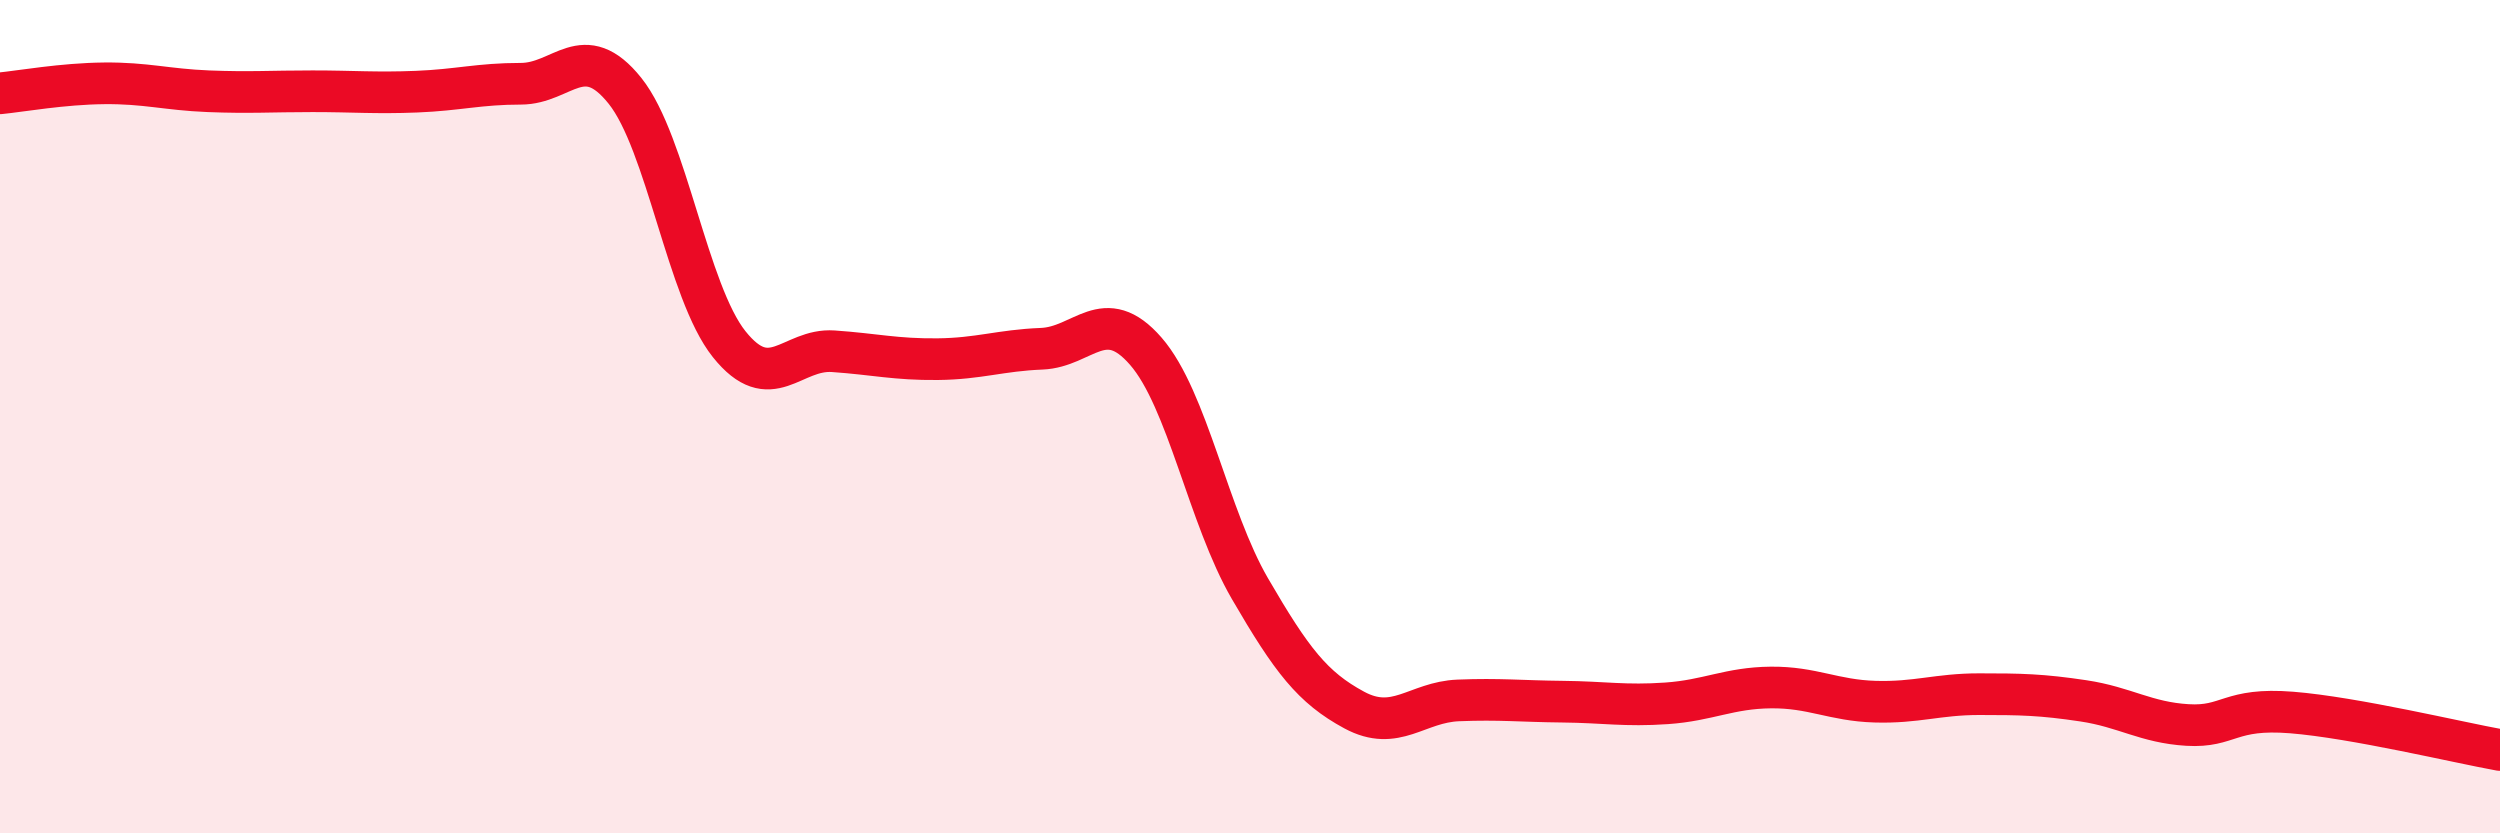
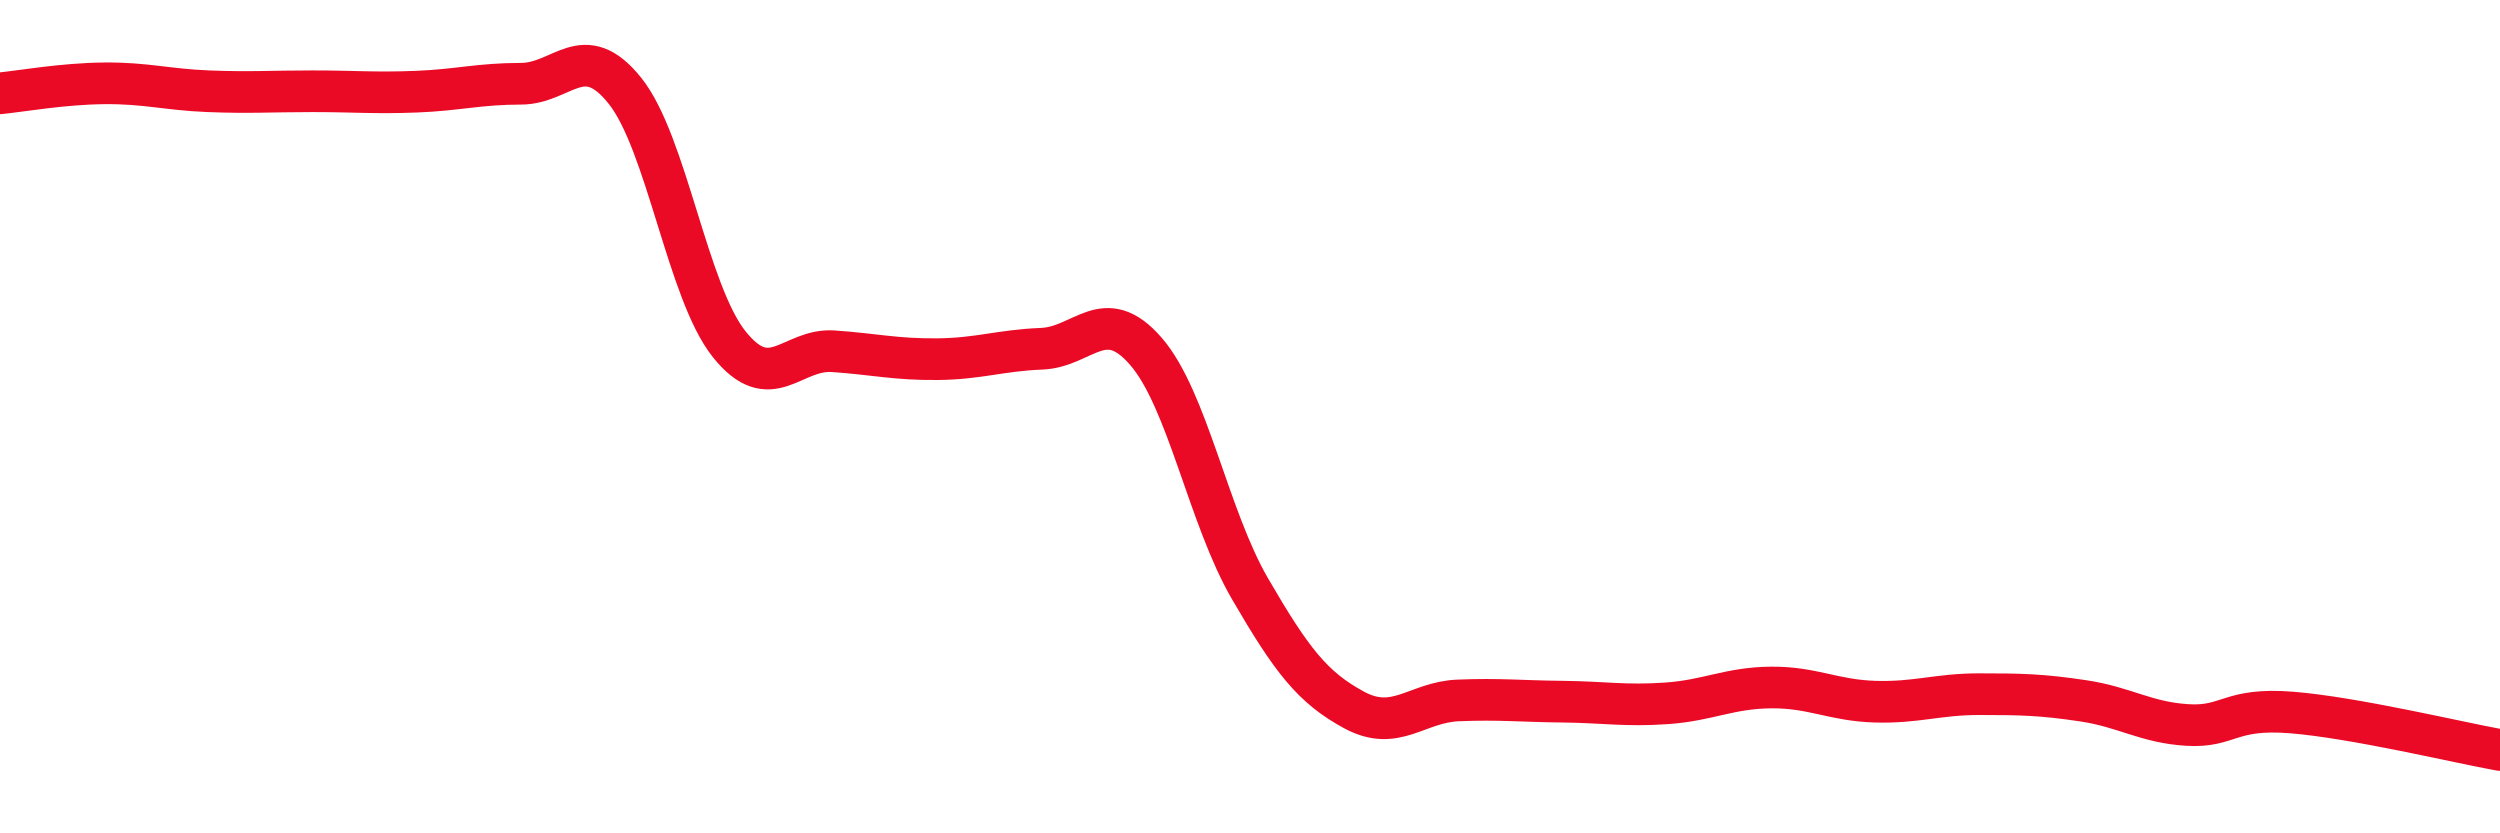
<svg xmlns="http://www.w3.org/2000/svg" width="60" height="20" viewBox="0 0 60 20">
-   <path d="M 0,2.24 C 0.5,2.19 1.5,2.01 2.5,2 C 3.5,1.99 4,2.15 5,2.19 C 6,2.23 6.5,2.19 7.5,2.19 C 8.5,2.19 9,2.24 10,2.2 C 11,2.16 11.5,2.01 12.5,2.01 C 13.5,2.01 14,0.93 15,2.18 C 16,3.43 16.5,7.01 17.5,8.26 C 18.5,9.51 19,8.36 20,8.43 C 21,8.5 21.5,8.63 22.5,8.62 C 23.5,8.61 24,8.41 25,8.37 C 26,8.33 26.5,7.28 27.5,8.43 C 28.5,9.58 29,12.41 30,14.13 C 31,15.85 31.5,16.5 32.5,17.04 C 33.5,17.58 34,16.85 35,16.81 C 36,16.77 36.5,16.83 37.5,16.84 C 38.5,16.85 39,16.95 40,16.88 C 41,16.81 41.5,16.51 42.5,16.5 C 43.5,16.49 44,16.81 45,16.84 C 46,16.87 46.5,16.66 47.5,16.66 C 48.5,16.66 49,16.67 50,16.82 C 51,16.97 51.5,17.34 52.5,17.4 C 53.5,17.46 53.5,16.98 55,17.1 C 56.5,17.22 59,17.82 60,18L60 20L0 20Z" fill="#EB0A25" opacity="0.1" stroke-linecap="round" stroke-linejoin="round" />
  <path d="M 0,2.24 C 0.5,2.19 1.5,2.01 2.5,2 C 3.5,1.99 4,2.15 5,2.19 C 6,2.23 6.5,2.19 7.5,2.19 C 8.5,2.19 9,2.24 10,2.2 C 11,2.16 11.5,2.01 12.5,2.01 C 13.5,2.01 14,0.93 15,2.18 C 16,3.43 16.5,7.01 17.5,8.26 C 18.5,9.51 19,8.36 20,8.43 C 21,8.5 21.5,8.63 22.5,8.62 C 23.5,8.61 24,8.41 25,8.37 C 26,8.33 26.5,7.28 27.5,8.43 C 28.5,9.58 29,12.41 30,14.13 C 31,15.85 31.5,16.5 32.5,17.04 C 33.5,17.58 34,16.85 35,16.81 C 36,16.77 36.5,16.83 37.5,16.84 C 38.5,16.85 39,16.95 40,16.88 C 41,16.81 41.5,16.51 42.5,16.5 C 43.5,16.49 44,16.81 45,16.84 C 46,16.87 46.5,16.66 47.5,16.66 C 48.5,16.66 49,16.67 50,16.82 C 51,16.97 51.5,17.34 52.5,17.4 C 53.5,17.46 53.5,16.98 55,17.1 C 56.5,17.22 59,17.82 60,18" stroke="#EB0A25" stroke-width="1" fill="none" stroke-linecap="round" stroke-linejoin="round" />
</svg>